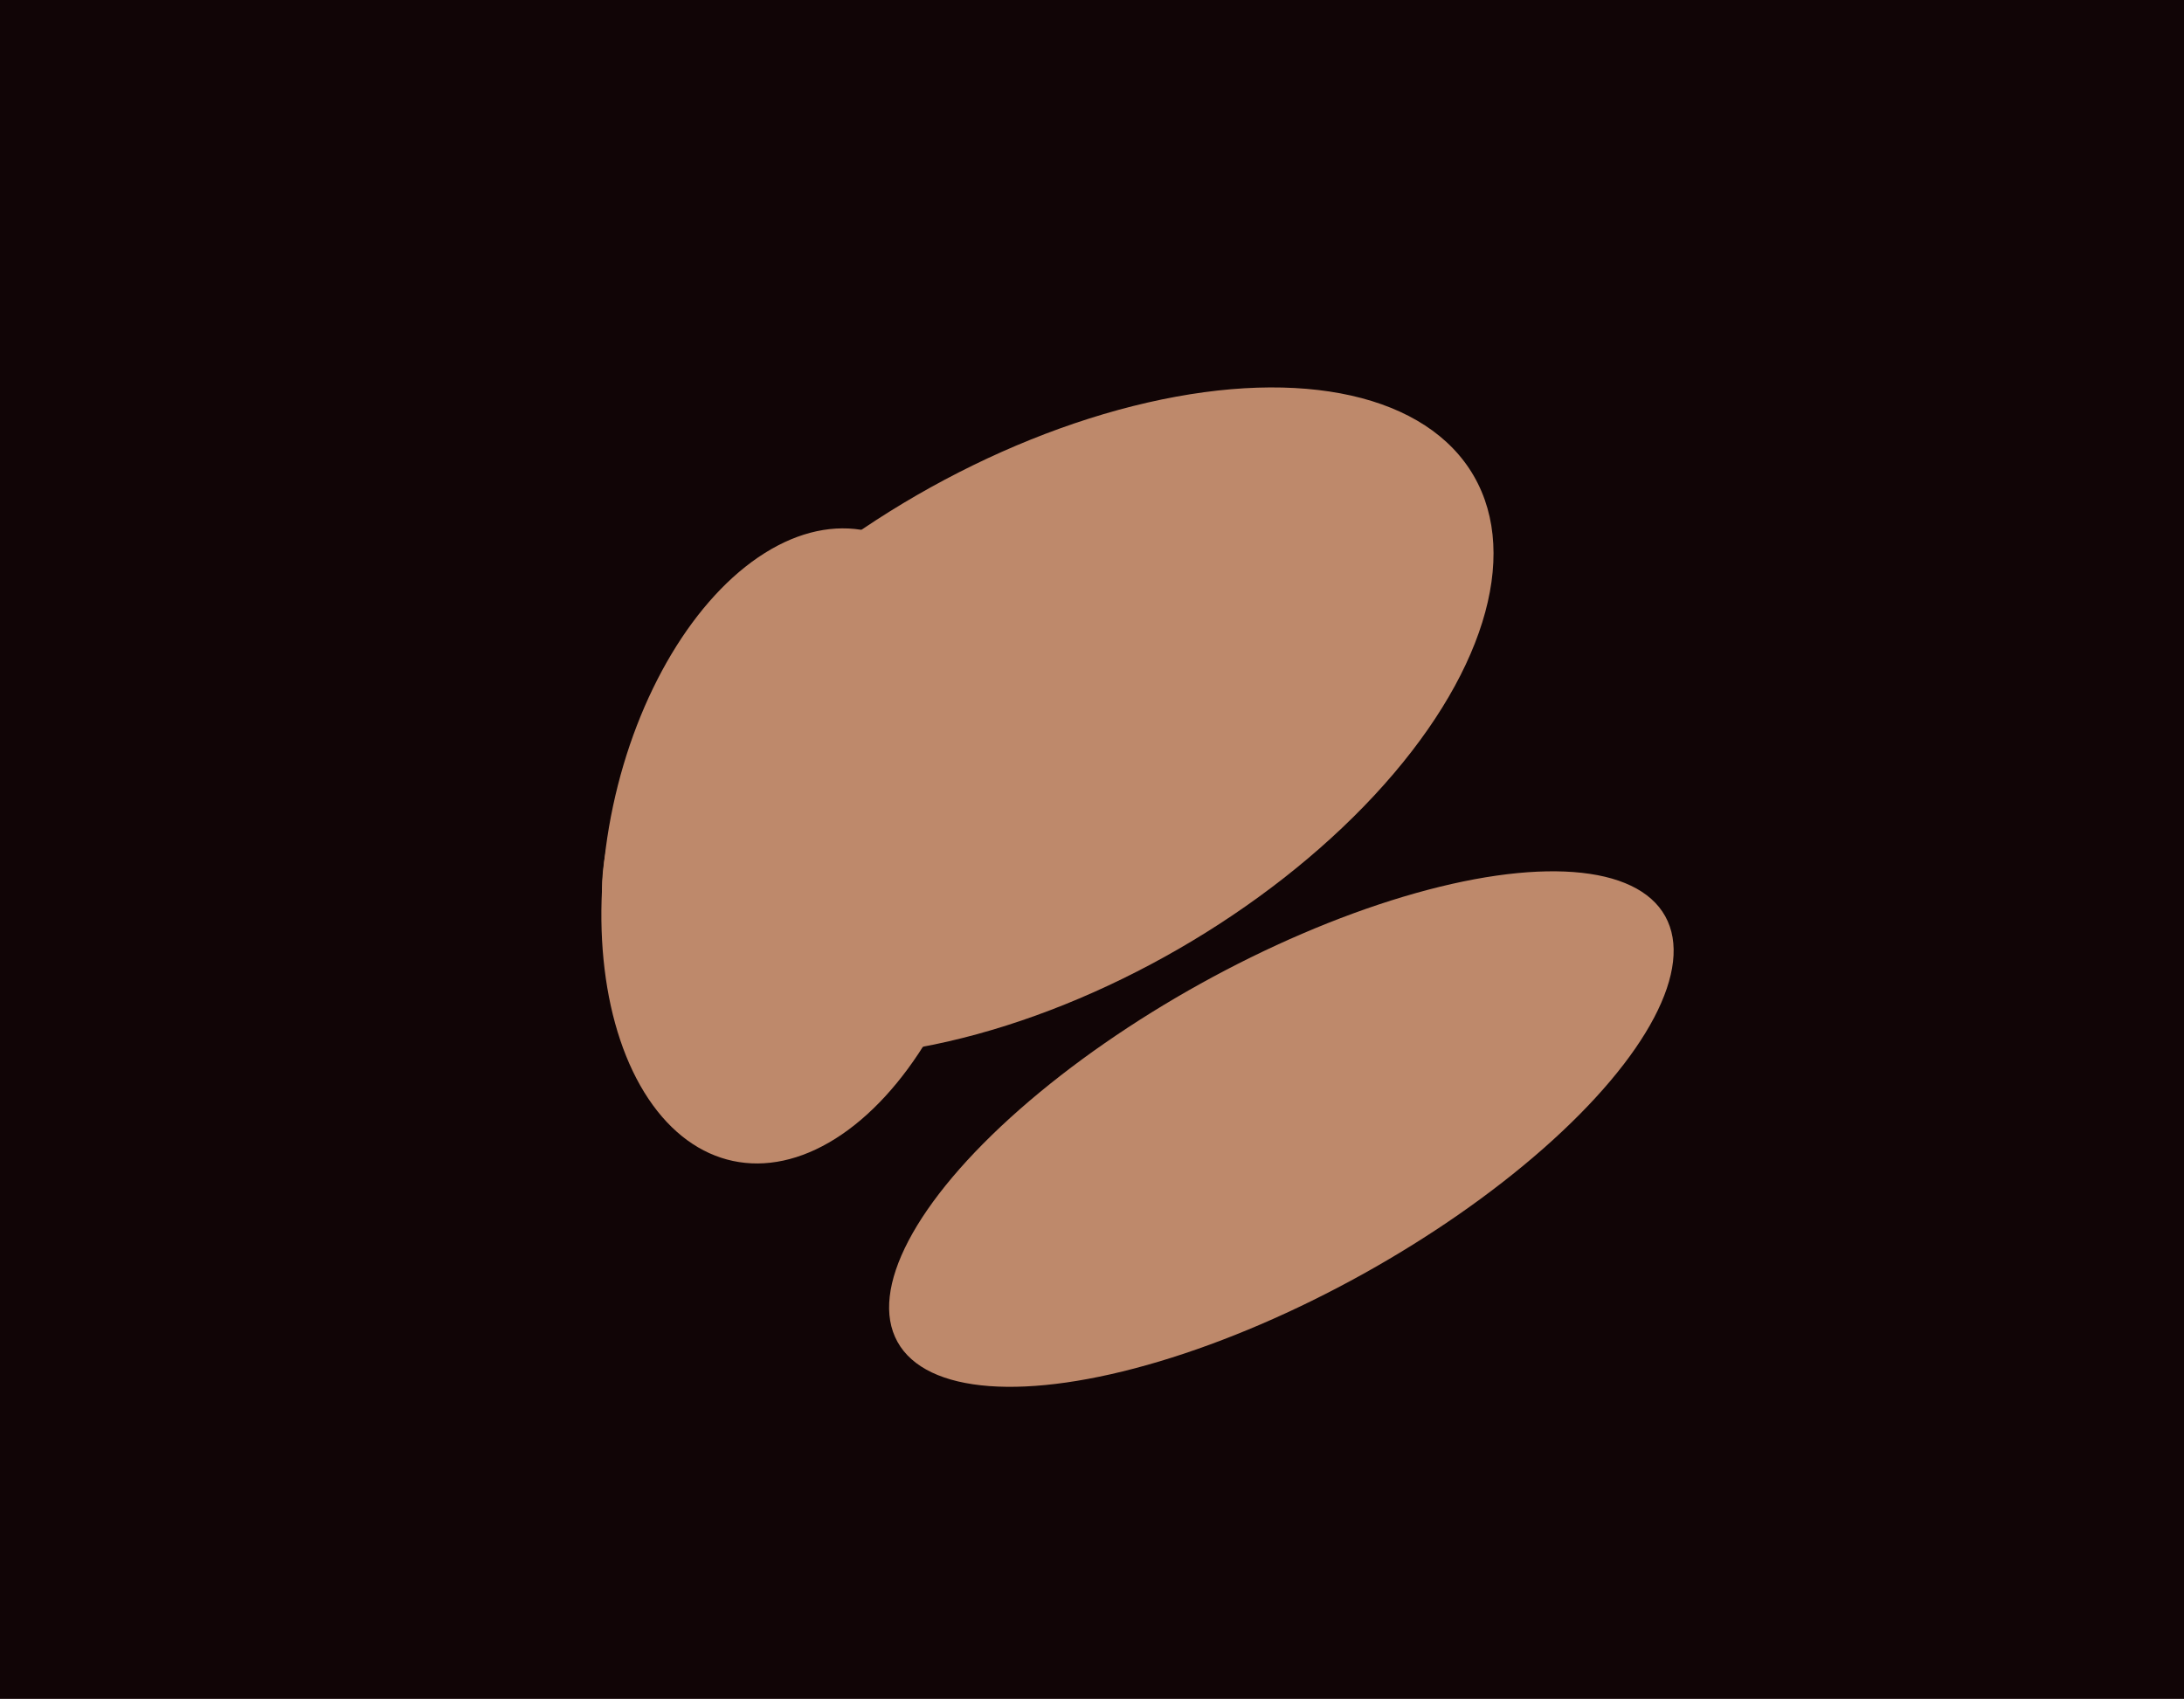
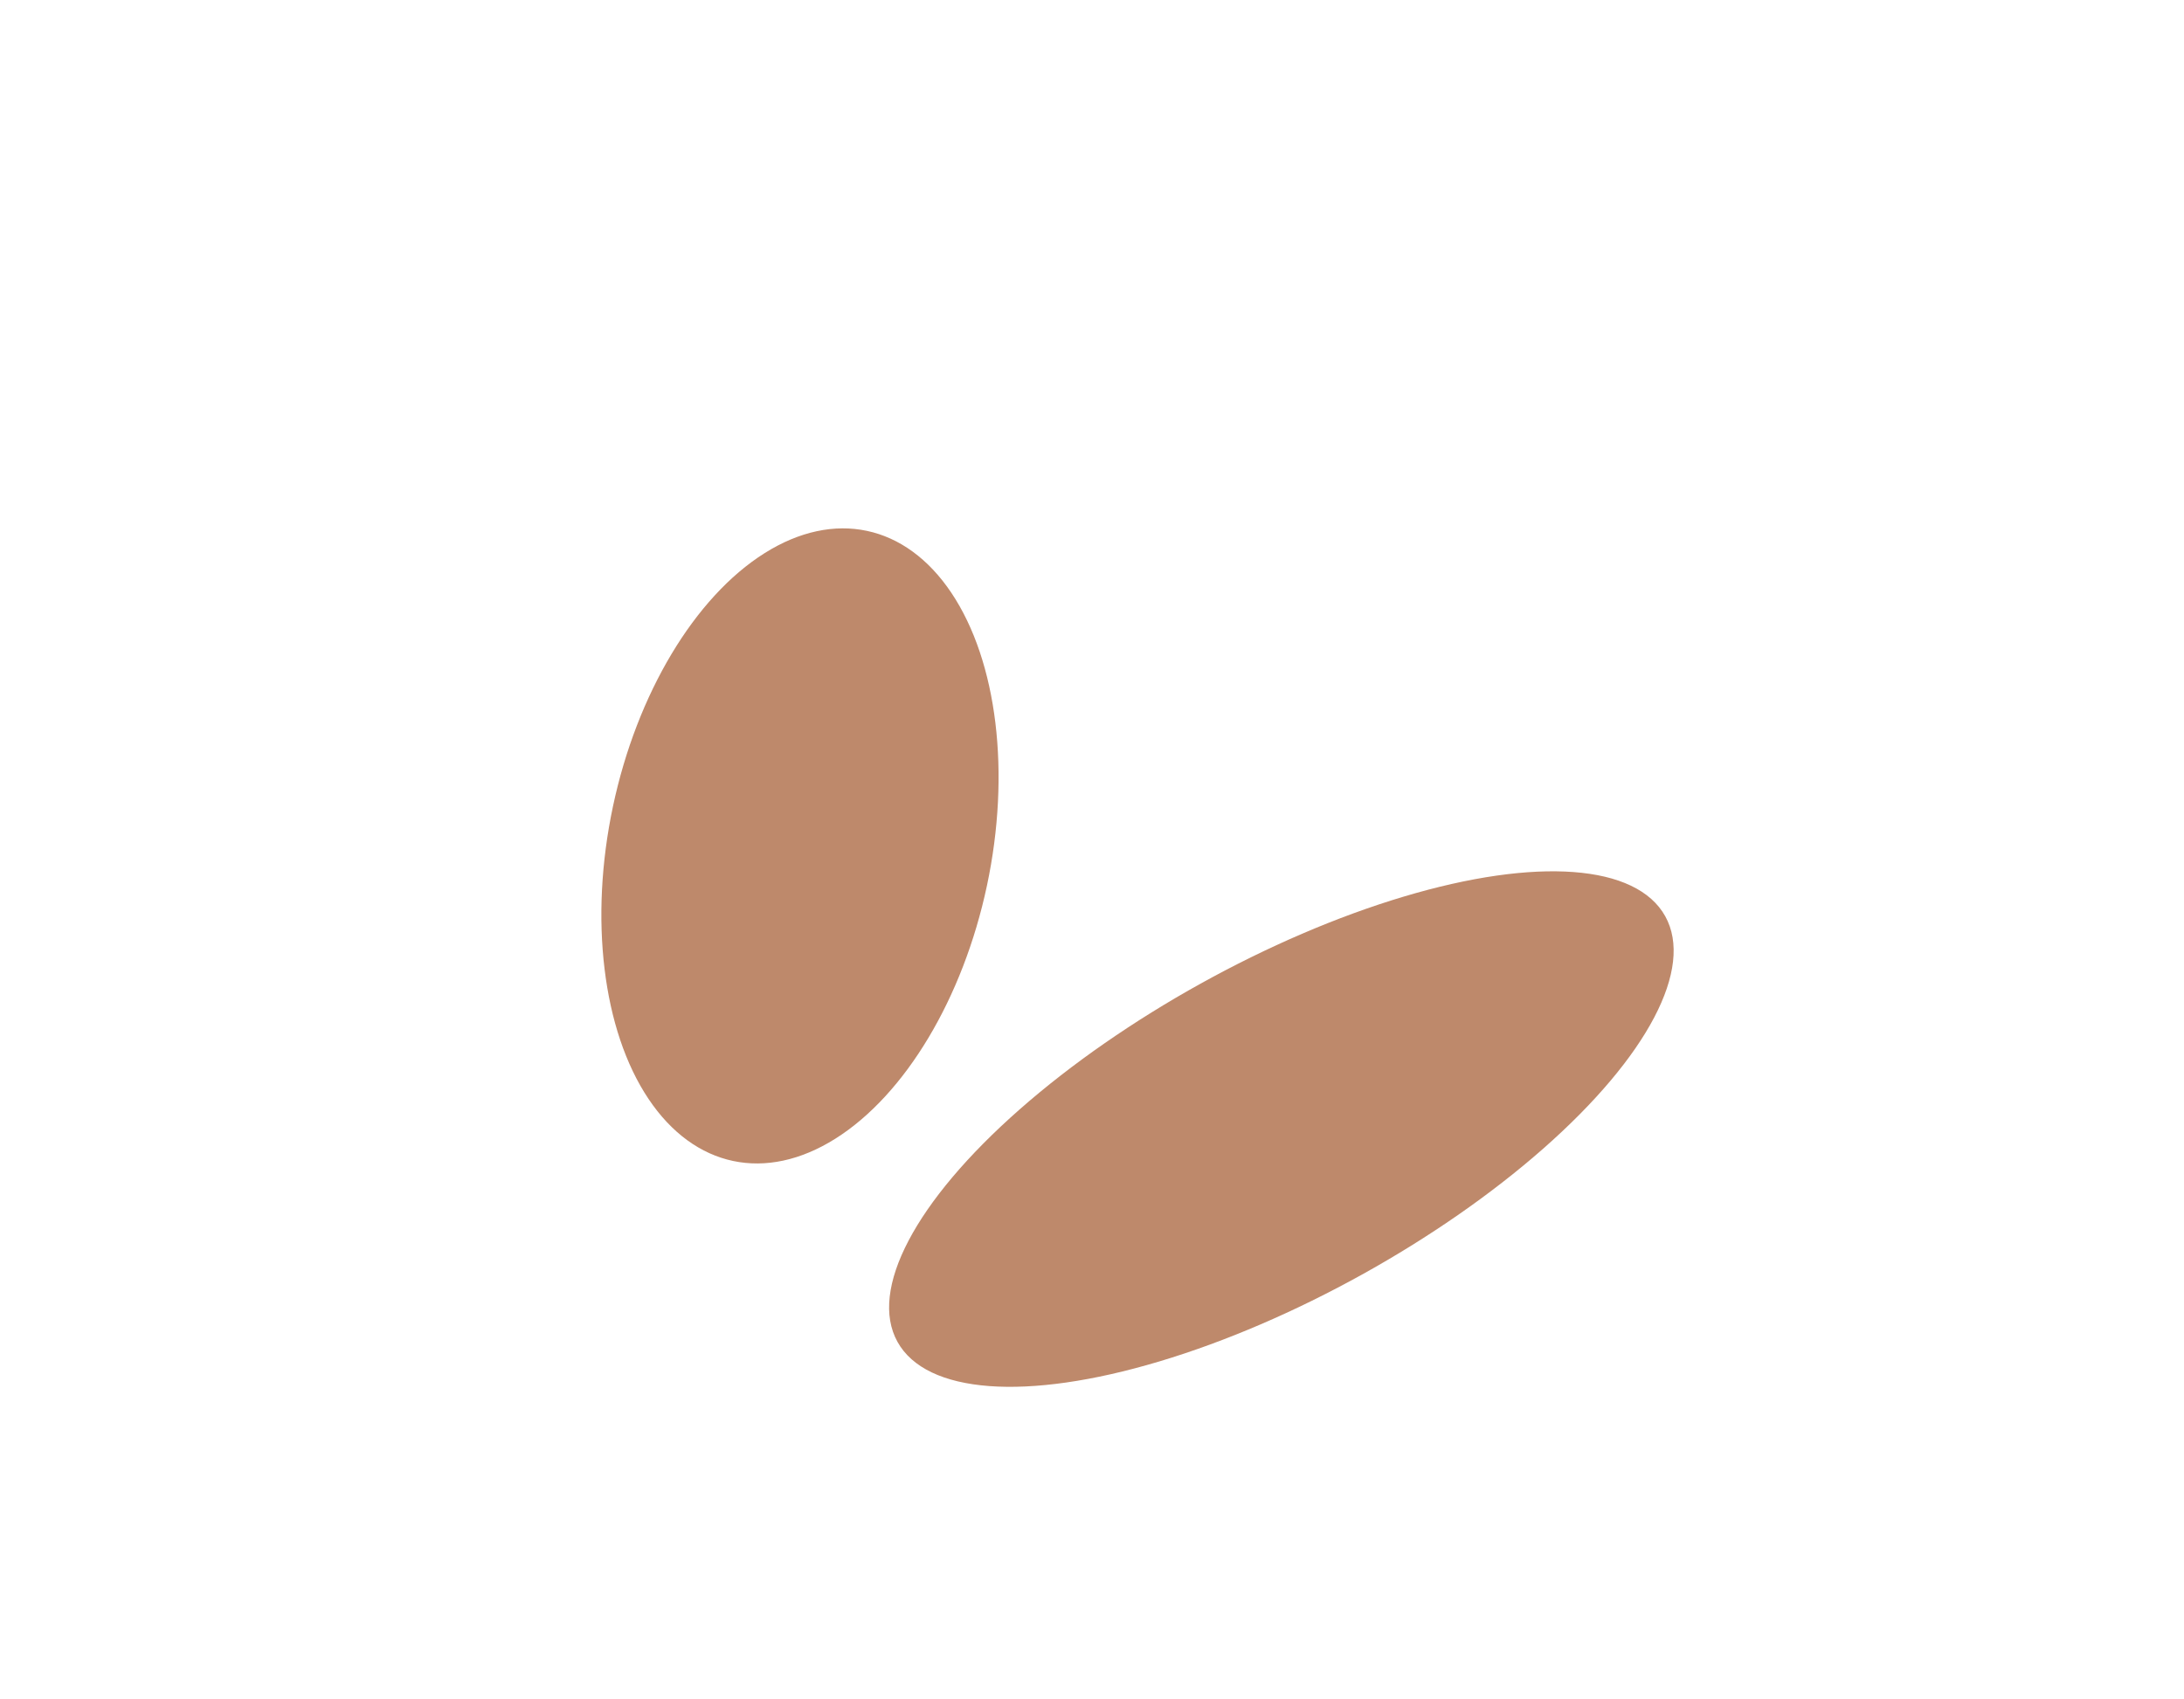
<svg xmlns="http://www.w3.org/2000/svg" width="617px" height="480px">
-   <rect width="617" height="480" fill="rgb(17,5,6)" />
  <ellipse cx="226" cy="239" rx="54" ry="91" transform="rotate(12,226,239)" fill="rgb(190,137,107)" />
  <ellipse cx="362" cy="319" rx="124" ry="47" transform="rotate(151,362,319)" fill="rgb(190,137,107)" />
-   <ellipse cx="296" cy="204" rx="139" ry="74" transform="rotate(150,296,204)" fill="rgb(190,137,107)" />
</svg>